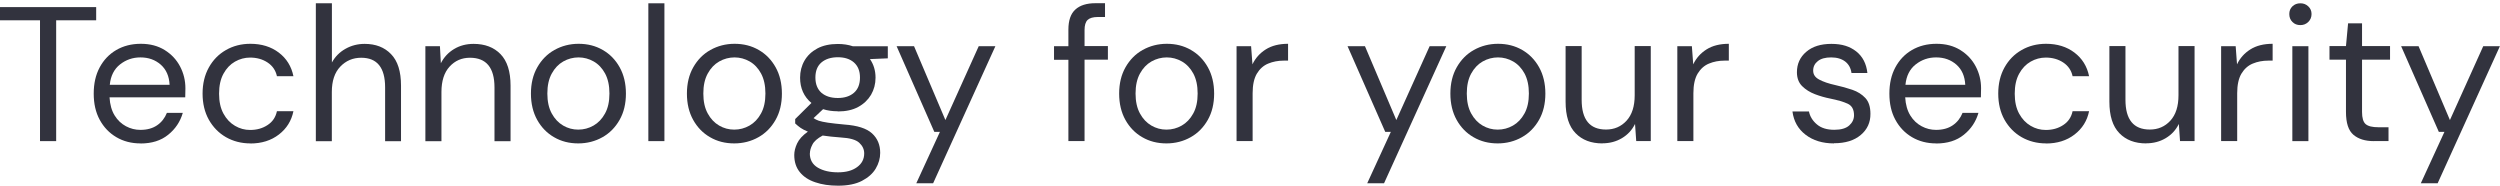
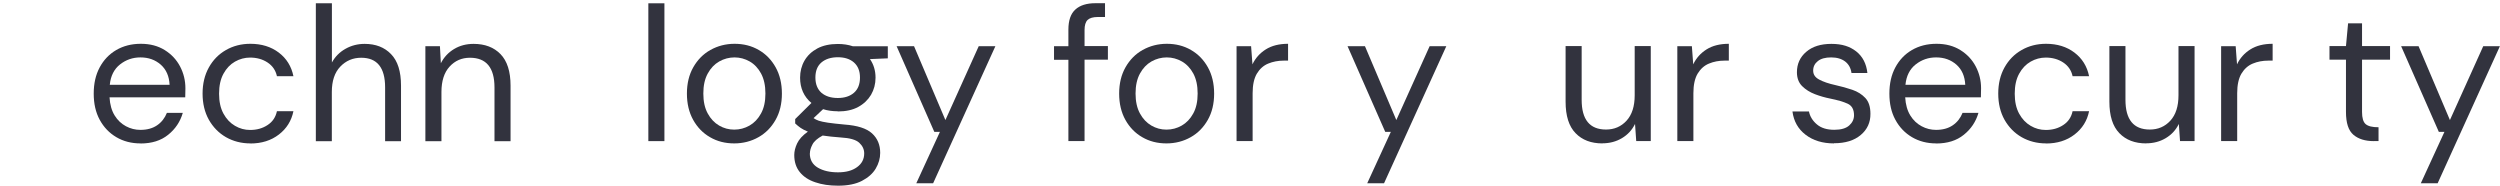
<svg xmlns="http://www.w3.org/2000/svg" width="283" height="21" viewBox="0 0 283 21" fill="none">
-   <path d="M4.529 15.975V2.297H0V0.804H10.887V2.297H6.358V15.975H4.539H4.529Z" fill="#32333E" />
  <path d="M15.895 16.233C14.87 16.233 13.96 15.994 13.166 15.525C12.371 15.056 11.749 14.405 11.289 13.563C10.829 12.72 10.609 11.735 10.609 10.595C10.609 9.456 10.829 8.48 11.279 7.638C11.729 6.796 12.352 6.135 13.156 5.666C13.96 5.197 14.889 4.958 15.942 4.958C16.996 4.958 17.886 5.197 18.643 5.666C19.399 6.135 19.983 6.757 20.385 7.523C20.787 8.289 20.988 9.112 20.988 9.992C20.988 10.155 20.988 10.308 20.979 10.471C20.969 10.634 20.969 10.806 20.969 11.017H12.4C12.447 11.84 12.639 12.519 12.974 13.065C13.309 13.611 13.74 14.013 14.257 14.29C14.774 14.568 15.32 14.702 15.895 14.702C16.651 14.702 17.273 14.53 17.781 14.185C18.288 13.84 18.652 13.371 18.892 12.778H20.692C20.404 13.773 19.849 14.606 19.035 15.257C18.221 15.917 17.178 16.243 15.904 16.243L15.895 16.233ZM15.895 6.499C15.023 6.499 14.257 6.767 13.587 7.293C12.917 7.82 12.524 8.595 12.428 9.6H19.198C19.15 8.633 18.825 7.877 18.202 7.322C17.58 6.776 16.814 6.499 15.904 6.499H15.895Z" fill="#32333E" />
  <path d="M28.342 16.233C27.317 16.233 26.398 15.994 25.575 15.525C24.761 15.056 24.119 14.396 23.641 13.553C23.172 12.711 22.932 11.725 22.932 10.595C22.932 9.466 23.172 8.48 23.641 7.638C24.11 6.796 24.751 6.135 25.575 5.666C26.389 5.197 27.317 4.958 28.342 4.958C29.616 4.958 30.688 5.293 31.559 5.953C32.431 6.614 32.986 7.504 33.216 8.624H31.349C31.205 7.963 30.851 7.446 30.286 7.073C29.721 6.7 29.06 6.518 28.313 6.518C27.71 6.518 27.136 6.671 26.599 6.977C26.063 7.284 25.632 7.734 25.297 8.346C24.962 8.959 24.799 9.705 24.799 10.605C24.799 11.505 24.962 12.251 25.297 12.864C25.632 13.477 26.063 13.927 26.599 14.242C27.136 14.558 27.701 14.711 28.313 14.711C29.07 14.711 29.721 14.53 30.286 14.156C30.851 13.793 31.205 13.266 31.349 12.586H33.216C32.995 13.668 32.45 14.549 31.569 15.228C30.688 15.908 29.606 16.243 28.342 16.243V16.233Z" fill="#32333E" />
  <path d="M35.753 15.975V0.373H37.572V7.073C37.936 6.413 38.444 5.896 39.114 5.522C39.775 5.149 40.502 4.967 41.278 4.967C42.523 4.967 43.519 5.35 44.265 6.126C45.022 6.901 45.395 8.088 45.395 9.696V15.984H43.595V9.897C43.595 7.657 42.695 6.537 40.886 6.537C39.947 6.537 39.162 6.872 38.52 7.542C37.879 8.212 37.563 9.169 37.563 10.414V15.984H35.744L35.753 15.975Z" fill="#32333E" />
  <path d="M48.153 15.975V5.226H49.8L49.905 7.159C50.25 6.48 50.748 5.944 51.399 5.551C52.05 5.159 52.787 4.967 53.611 4.967C54.884 4.967 55.899 5.35 56.656 6.125C57.412 6.901 57.795 8.088 57.795 9.696V15.984H55.976V9.897C55.976 7.657 55.047 6.537 53.199 6.537C52.27 6.537 51.504 6.872 50.891 7.542C50.279 8.212 49.972 9.169 49.972 10.414V15.984H48.153V15.975Z" fill="#32333E" />
-   <path d="M65.455 16.233C64.44 16.233 63.53 16.004 62.726 15.534C61.922 15.075 61.28 14.415 60.811 13.572C60.342 12.73 60.102 11.735 60.102 10.595C60.102 9.456 60.342 8.461 60.821 7.619C61.299 6.776 61.941 6.116 62.764 5.657C63.588 5.197 64.498 4.958 65.503 4.958C66.508 4.958 67.427 5.187 68.232 5.657C69.036 6.116 69.678 6.776 70.147 7.619C70.616 8.461 70.855 9.456 70.855 10.595C70.855 11.735 70.616 12.73 70.137 13.572C69.658 14.415 69.017 15.075 68.194 15.534C67.38 15.994 66.46 16.233 65.455 16.233ZM65.455 14.673C66.077 14.673 66.652 14.52 67.188 14.214C67.724 13.907 68.155 13.457 68.49 12.845C68.825 12.242 68.988 11.486 68.988 10.586C68.988 9.686 68.825 8.94 68.5 8.327C68.174 7.724 67.743 7.265 67.207 6.958C66.671 6.652 66.097 6.499 65.493 6.499C64.89 6.499 64.296 6.652 63.76 6.958C63.224 7.265 62.793 7.714 62.458 8.327C62.123 8.94 61.96 9.686 61.96 10.586C61.96 11.486 62.123 12.232 62.458 12.845C62.793 13.457 63.224 13.907 63.751 14.214C64.277 14.52 64.842 14.673 65.455 14.673Z" fill="#32333E" />
  <path d="M73.393 15.975V0.373H75.212V15.975H73.393Z" fill="#32333E" />
  <path d="M83.112 16.233C82.097 16.233 81.187 16.004 80.383 15.534C79.578 15.075 78.937 14.415 78.468 13.572C77.998 12.73 77.759 11.735 77.759 10.595C77.759 9.456 77.998 8.461 78.477 7.619C78.956 6.776 79.597 6.116 80.421 5.657C81.244 5.197 82.154 4.958 83.159 4.958C84.165 4.958 85.084 5.187 85.888 5.657C86.692 6.116 87.334 6.776 87.803 7.619C88.272 8.461 88.512 9.456 88.512 10.595C88.512 11.735 88.272 12.73 87.794 13.572C87.315 14.415 86.673 15.075 85.85 15.534C85.036 15.994 84.117 16.233 83.112 16.233ZM83.112 14.673C83.734 14.673 84.308 14.52 84.845 14.214C85.381 13.907 85.812 13.457 86.147 12.845C86.482 12.242 86.645 11.486 86.645 10.586C86.645 9.686 86.482 8.94 86.156 8.327C85.831 7.724 85.4 7.265 84.864 6.958C84.328 6.652 83.753 6.499 83.15 6.499C82.547 6.499 81.953 6.652 81.417 6.958C80.88 7.265 80.45 7.714 80.115 8.327C79.779 8.94 79.617 9.686 79.617 10.586C79.617 11.486 79.779 12.232 80.115 12.845C80.45 13.457 80.88 13.907 81.407 14.214C81.934 14.52 82.499 14.673 83.112 14.673Z" fill="#32333E" />
  <path d="M94.841 12.596C94.238 12.596 93.673 12.519 93.175 12.357L92.093 13.371C92.256 13.486 92.447 13.582 92.686 13.668C92.926 13.745 93.27 13.821 93.721 13.888C94.171 13.955 94.793 14.022 95.607 14.099C97.053 14.204 98.087 14.53 98.709 15.094C99.332 15.659 99.638 16.396 99.638 17.305C99.638 17.927 99.466 18.521 99.13 19.086C98.795 19.65 98.269 20.11 97.57 20.474C96.871 20.837 95.971 21.019 94.87 21.019C93.903 21.019 93.041 20.895 92.294 20.636C91.537 20.387 90.953 19.995 90.542 19.488C90.12 18.971 89.91 18.329 89.91 17.545C89.91 17.143 90.015 16.702 90.235 16.233C90.455 15.764 90.858 15.324 91.451 14.903C91.135 14.769 90.858 14.635 90.637 14.482C90.417 14.329 90.207 14.156 90.015 13.974V13.477L91.853 11.658C91.001 10.94 90.57 9.983 90.57 8.796C90.57 8.088 90.733 7.446 91.068 6.863C91.403 6.288 91.882 5.829 92.524 5.484C93.156 5.149 93.931 4.977 94.841 4.977C95.463 4.977 96.028 5.063 96.536 5.235H100.5V6.604L98.479 6.69C98.901 7.293 99.111 8.002 99.111 8.796C99.111 9.504 98.939 10.146 98.604 10.729C98.259 11.304 97.78 11.763 97.148 12.108C96.516 12.452 95.75 12.615 94.841 12.615V12.596ZM91.671 17.363C91.671 18.081 91.978 18.626 92.581 18.98C93.184 19.334 93.95 19.507 94.86 19.507C95.77 19.507 96.478 19.315 97.014 18.923C97.56 18.53 97.828 18.014 97.828 17.363C97.828 16.903 97.637 16.501 97.263 16.157C96.89 15.812 96.191 15.621 95.186 15.563C94.391 15.506 93.701 15.429 93.127 15.343C92.533 15.659 92.141 16.004 91.959 16.377C91.767 16.741 91.681 17.076 91.681 17.363H91.671ZM94.841 11.093C95.607 11.093 96.22 10.892 96.67 10.5C97.129 10.098 97.35 9.523 97.35 8.777C97.35 8.03 97.12 7.475 96.67 7.073C96.21 6.671 95.607 6.48 94.841 6.48C94.075 6.48 93.443 6.681 92.983 7.073C92.524 7.466 92.303 8.04 92.303 8.777C92.303 9.514 92.533 10.098 92.983 10.5C93.443 10.892 94.056 11.093 94.841 11.093Z" fill="#32333E" />
  <path d="M103.726 20.742L106.398 14.931H105.766L101.495 5.226H103.468L107.02 13.591L110.793 5.226H112.679L105.632 20.742H103.726Z" fill="#32333E" />
  <path d="M120.942 15.975V6.767H119.315V5.226H120.942V3.359C120.942 2.316 121.201 1.56 121.728 1.081C122.245 0.603 123.011 0.363 124.006 0.363H125.088V1.924H124.284C123.738 1.924 123.346 2.038 123.116 2.259C122.886 2.479 122.771 2.862 122.771 3.398V5.216H125.414V6.757H122.771V15.965H120.952L120.942 15.975Z" fill="#32333E" />
  <path d="M132.04 16.233C131.025 16.233 130.115 16.004 129.311 15.534C128.507 15.075 127.865 14.415 127.396 13.572C126.927 12.73 126.688 11.735 126.688 10.595C126.688 9.456 126.927 8.461 127.406 7.619C127.884 6.776 128.526 6.116 129.349 5.657C130.173 5.197 131.082 4.958 132.088 4.958C133.093 4.958 134.012 5.187 134.817 5.657C135.621 6.116 136.263 6.776 136.732 7.619C137.201 8.461 137.44 9.456 137.44 10.595C137.44 11.735 137.201 12.73 136.722 13.572C136.243 14.415 135.602 15.075 134.778 15.534C133.965 15.994 133.045 16.233 132.04 16.233ZM132.04 14.673C132.662 14.673 133.237 14.52 133.773 14.214C134.309 13.907 134.74 13.457 135.075 12.845C135.41 12.242 135.573 11.486 135.573 10.586C135.573 9.686 135.41 8.94 135.085 8.327C134.759 7.724 134.328 7.265 133.792 6.958C133.256 6.652 132.681 6.499 132.078 6.499C131.475 6.499 130.881 6.652 130.345 6.958C129.809 7.265 129.378 7.714 129.043 8.327C128.708 8.94 128.545 9.686 128.545 10.586C128.545 11.486 128.708 12.232 129.043 12.845C129.378 13.457 129.809 13.907 130.336 14.214C130.862 14.52 131.427 14.673 132.04 14.673Z" fill="#32333E" />
  <path d="M139.978 15.975V5.226H141.624L141.778 7.284C142.113 6.575 142.62 6.011 143.29 5.59C143.961 5.168 144.803 4.958 145.809 4.958V6.863H145.311C144.679 6.863 144.085 6.977 143.559 7.198C143.022 7.418 142.601 7.801 142.276 8.337C141.96 8.873 141.797 9.61 141.797 10.548V15.965H139.978V15.975Z" fill="#32333E" />
  <path d="M154.771 20.742L157.442 14.931H156.811L152.54 5.226H154.512L158.065 13.591L161.837 5.226H163.724L156.676 20.742H154.771Z" fill="#32333E" />
-   <path d="M169.536 16.233C168.521 16.233 167.611 16.004 166.807 15.534C166.003 15.075 165.361 14.415 164.892 13.572C164.423 12.73 164.183 11.735 164.183 10.595C164.183 9.456 164.423 8.461 164.901 7.619C165.38 6.776 166.022 6.116 166.845 5.657C167.669 5.197 168.578 4.958 169.584 4.958C170.589 4.958 171.508 5.187 172.313 5.657C173.117 6.116 173.758 6.776 174.228 7.619C174.697 8.461 174.936 9.456 174.936 10.595C174.936 11.735 174.697 12.73 174.218 13.572C173.739 14.415 173.098 15.075 172.274 15.534C171.46 15.994 170.541 16.233 169.536 16.233ZM169.536 14.673C170.158 14.673 170.733 14.52 171.269 14.214C171.805 13.907 172.236 13.457 172.571 12.845C172.906 12.242 173.069 11.486 173.069 10.586C173.069 9.686 172.906 8.94 172.581 8.327C172.255 7.724 171.824 7.265 171.288 6.958C170.752 6.652 170.177 6.499 169.574 6.499C168.971 6.499 168.377 6.652 167.841 6.958C167.305 7.265 166.874 7.714 166.539 8.327C166.204 8.94 166.041 9.686 166.041 10.586C166.041 11.486 166.204 12.232 166.539 12.845C166.874 13.457 167.305 13.907 167.831 14.214C168.358 14.52 168.923 14.673 169.536 14.673Z" fill="#32333E" />
  <path d="M181.39 16.233C180.116 16.233 179.101 15.85 178.354 15.075C177.598 14.3 177.225 13.113 177.225 11.505V5.216H179.044V11.304C179.044 13.544 179.963 14.664 181.801 14.664C182.74 14.664 183.515 14.329 184.128 13.659C184.741 12.988 185.047 12.031 185.047 10.787V5.216H186.867V15.965H185.22L185.086 14.032C184.751 14.711 184.262 15.247 183.602 15.64C182.941 16.032 182.204 16.224 181.38 16.224L181.39 16.233Z" fill="#32333E" />
  <path d="M189.873 15.975V5.226H191.52L191.673 7.284C192.008 6.575 192.516 6.011 193.186 5.59C193.856 5.168 194.699 4.958 195.704 4.958V6.863H195.206C194.574 6.863 193.981 6.977 193.454 7.198C192.918 7.418 192.497 7.801 192.171 8.337C191.855 8.873 191.692 9.61 191.692 10.548V15.965H189.873V15.975Z" fill="#32333E" />
  <path d="M207.606 16.233C206.323 16.233 205.251 15.908 204.398 15.257C203.546 14.606 203.048 13.726 202.905 12.615H204.772C204.887 13.18 205.184 13.668 205.672 14.08C206.151 14.491 206.811 14.692 207.635 14.692C208.401 14.692 208.966 14.53 209.33 14.204C209.693 13.879 209.875 13.496 209.875 13.046C209.875 12.395 209.636 11.964 209.167 11.744C208.698 11.524 208.037 11.332 207.185 11.16C206.61 11.045 206.026 10.883 205.452 10.662C204.877 10.442 204.389 10.136 203.996 9.744C203.604 9.351 203.412 8.825 203.412 8.174C203.412 7.236 203.767 6.46 204.466 5.867C205.164 5.264 206.112 4.967 207.319 4.967C208.525 4.967 209.397 5.254 210.124 5.819C210.852 6.394 211.273 7.207 211.388 8.26H209.588C209.512 7.714 209.282 7.284 208.88 6.968C208.477 6.662 207.951 6.499 207.29 6.499C206.629 6.499 206.141 6.633 205.787 6.91C205.433 7.188 205.251 7.542 205.251 7.992C205.251 8.442 205.48 8.767 205.931 9.007C206.39 9.255 207.003 9.466 207.788 9.638C208.449 9.782 209.081 9.964 209.684 10.165C210.287 10.375 210.775 10.682 211.158 11.093C211.541 11.505 211.733 12.098 211.733 12.883C211.743 13.85 211.379 14.654 210.641 15.276C209.895 15.908 208.889 16.214 207.616 16.214L207.606 16.233Z" fill="#32333E" />
  <path d="M219.163 16.233C218.139 16.233 217.229 15.994 216.434 15.525C215.639 15.056 215.017 14.405 214.558 13.563C214.098 12.72 213.878 11.735 213.878 10.595C213.878 9.456 214.098 8.48 214.548 7.638C214.998 6.796 215.62 6.135 216.425 5.666C217.229 5.197 218.158 4.958 219.211 4.958C220.264 4.958 221.155 5.197 221.911 5.666C222.668 6.135 223.252 6.757 223.654 7.523C224.056 8.289 224.257 9.112 224.257 9.992C224.257 10.155 224.257 10.308 224.247 10.471C224.238 10.634 224.238 10.806 224.238 11.017H215.668C215.716 11.84 215.908 12.519 216.243 13.065C216.578 13.611 217.009 14.013 217.526 14.29C218.043 14.568 218.589 14.702 219.163 14.702C219.92 14.702 220.542 14.53 221.049 14.185C221.557 13.84 221.921 13.371 222.16 12.778H223.96C223.673 13.773 223.118 14.606 222.304 15.257C221.49 15.917 220.446 16.243 219.173 16.243L219.163 16.233ZM219.163 6.499C218.292 6.499 217.526 6.767 216.856 7.293C216.185 7.82 215.793 8.595 215.697 9.6H222.467C222.419 8.633 222.093 7.877 221.471 7.322C220.848 6.776 220.082 6.499 219.173 6.499H219.163Z" fill="#32333E" />
  <path d="M231.611 16.233C230.586 16.233 229.667 15.994 228.844 15.525C228.03 15.056 227.388 14.396 226.909 13.553C226.44 12.711 226.201 11.725 226.201 10.595C226.201 9.466 226.44 8.48 226.909 7.638C227.379 6.796 228.02 6.135 228.844 5.666C229.658 5.197 230.586 4.958 231.611 4.958C232.884 4.958 233.957 5.293 234.828 5.953C235.699 6.614 236.255 7.504 236.485 8.624H234.617C234.474 7.963 234.119 7.446 233.555 7.073C232.99 6.7 232.329 6.518 231.582 6.518C230.979 6.518 230.404 6.671 229.868 6.977C229.332 7.284 228.901 7.734 228.566 8.346C228.231 8.959 228.068 9.705 228.068 10.605C228.068 11.505 228.231 12.251 228.566 12.864C228.901 13.477 229.332 13.927 229.868 14.242C230.404 14.558 230.969 14.711 231.582 14.711C232.339 14.711 232.99 14.53 233.555 14.156C234.119 13.793 234.474 13.266 234.617 12.586H236.485C236.264 13.668 235.719 14.549 234.838 15.228C233.957 15.908 232.875 16.243 231.611 16.243V16.233Z" fill="#32333E" />
  <path d="M242.948 16.233C241.674 16.233 240.659 15.85 239.912 15.075C239.156 14.3 238.782 13.113 238.782 11.505V5.216H240.602V11.304C240.602 13.544 241.521 14.664 243.359 14.664C244.298 14.664 245.073 14.329 245.686 13.659C246.299 12.988 246.605 12.031 246.605 10.787V5.216H248.425V15.965H246.778L246.644 14.032C246.308 14.711 245.82 15.247 245.159 15.64C244.499 16.032 243.761 16.224 242.938 16.224L242.948 16.233Z" fill="#32333E" />
  <path d="M251.431 15.975V5.226H253.078L253.231 7.284C253.566 6.575 254.074 6.011 254.744 5.59C255.414 5.168 256.257 4.958 257.262 4.958V6.863H256.764C256.133 6.863 255.539 6.977 255.012 7.198C254.476 7.418 254.055 7.801 253.729 8.337C253.413 8.873 253.25 9.61 253.25 10.548V15.965H251.431V15.975Z" fill="#32333E" />
-   <path d="M260.403 2.842C260.039 2.842 259.742 2.728 259.503 2.488C259.263 2.249 259.148 1.952 259.148 1.589C259.148 1.225 259.263 0.957 259.503 0.717C259.742 0.488 260.039 0.373 260.403 0.373C260.767 0.373 261.044 0.488 261.293 0.717C261.542 0.947 261.667 1.234 261.667 1.589C261.667 1.943 261.542 2.249 261.293 2.488C261.044 2.728 260.747 2.842 260.403 2.842ZM259.493 15.975V5.226H261.312V15.975H259.493Z" fill="#32333E" />
-   <path d="M268.724 15.975C267.737 15.975 266.971 15.736 266.407 15.257C265.842 14.778 265.564 13.917 265.564 12.673V6.757H263.697V5.216H265.564L265.803 2.641H267.383V5.216H270.553V6.757H267.383V12.673C267.383 13.352 267.517 13.812 267.795 14.051C268.073 14.29 268.551 14.405 269.25 14.405H270.38V15.965H268.733L268.724 15.975Z" fill="#32333E" />
+   <path d="M268.724 15.975C267.737 15.975 266.971 15.736 266.407 15.257C265.842 14.778 265.564 13.917 265.564 12.673V6.757H263.697V5.216H265.564L265.803 2.641H267.383V5.216H270.553V6.757H267.383V12.673C267.383 13.352 267.517 13.812 267.795 14.051C268.073 14.29 268.551 14.405 269.25 14.405V15.965H268.733L268.724 15.975Z" fill="#32333E" />
  <path d="M274.038 20.742L276.709 14.931H276.077L271.807 5.226H273.779L277.331 13.591L281.104 5.226H282.99L275.943 20.742H274.038Z" fill="#32333E" />
</svg>